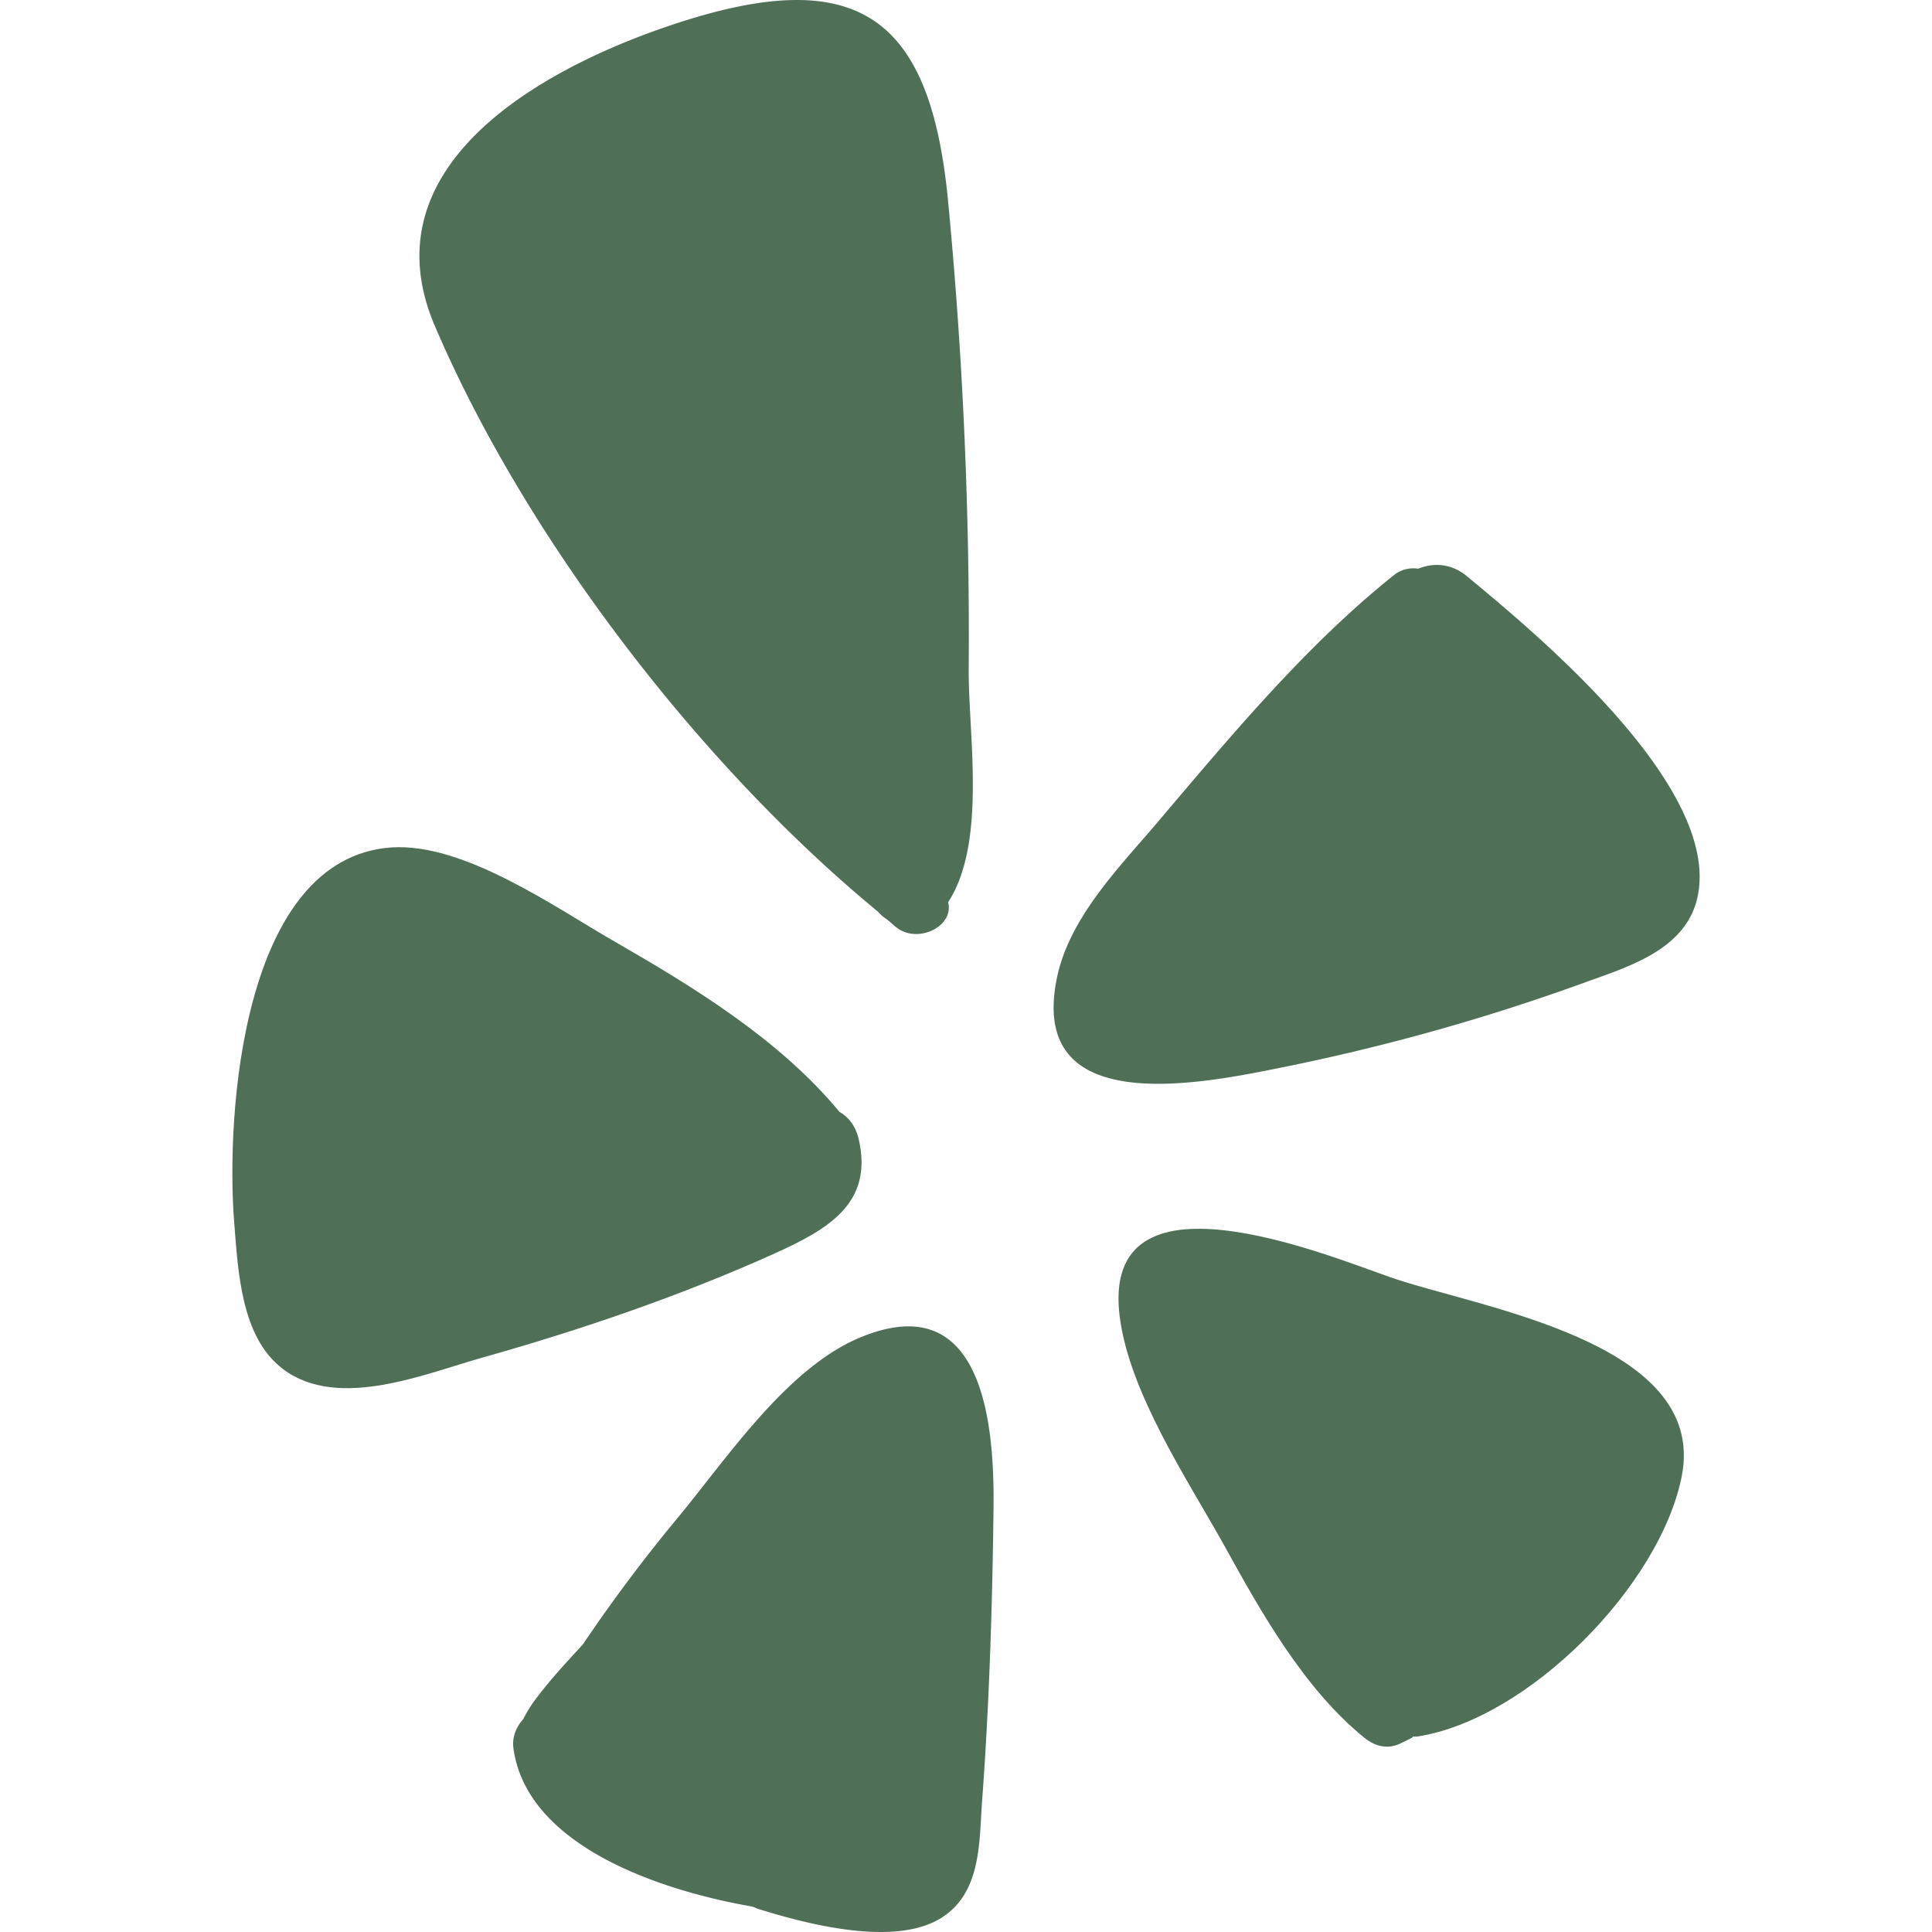
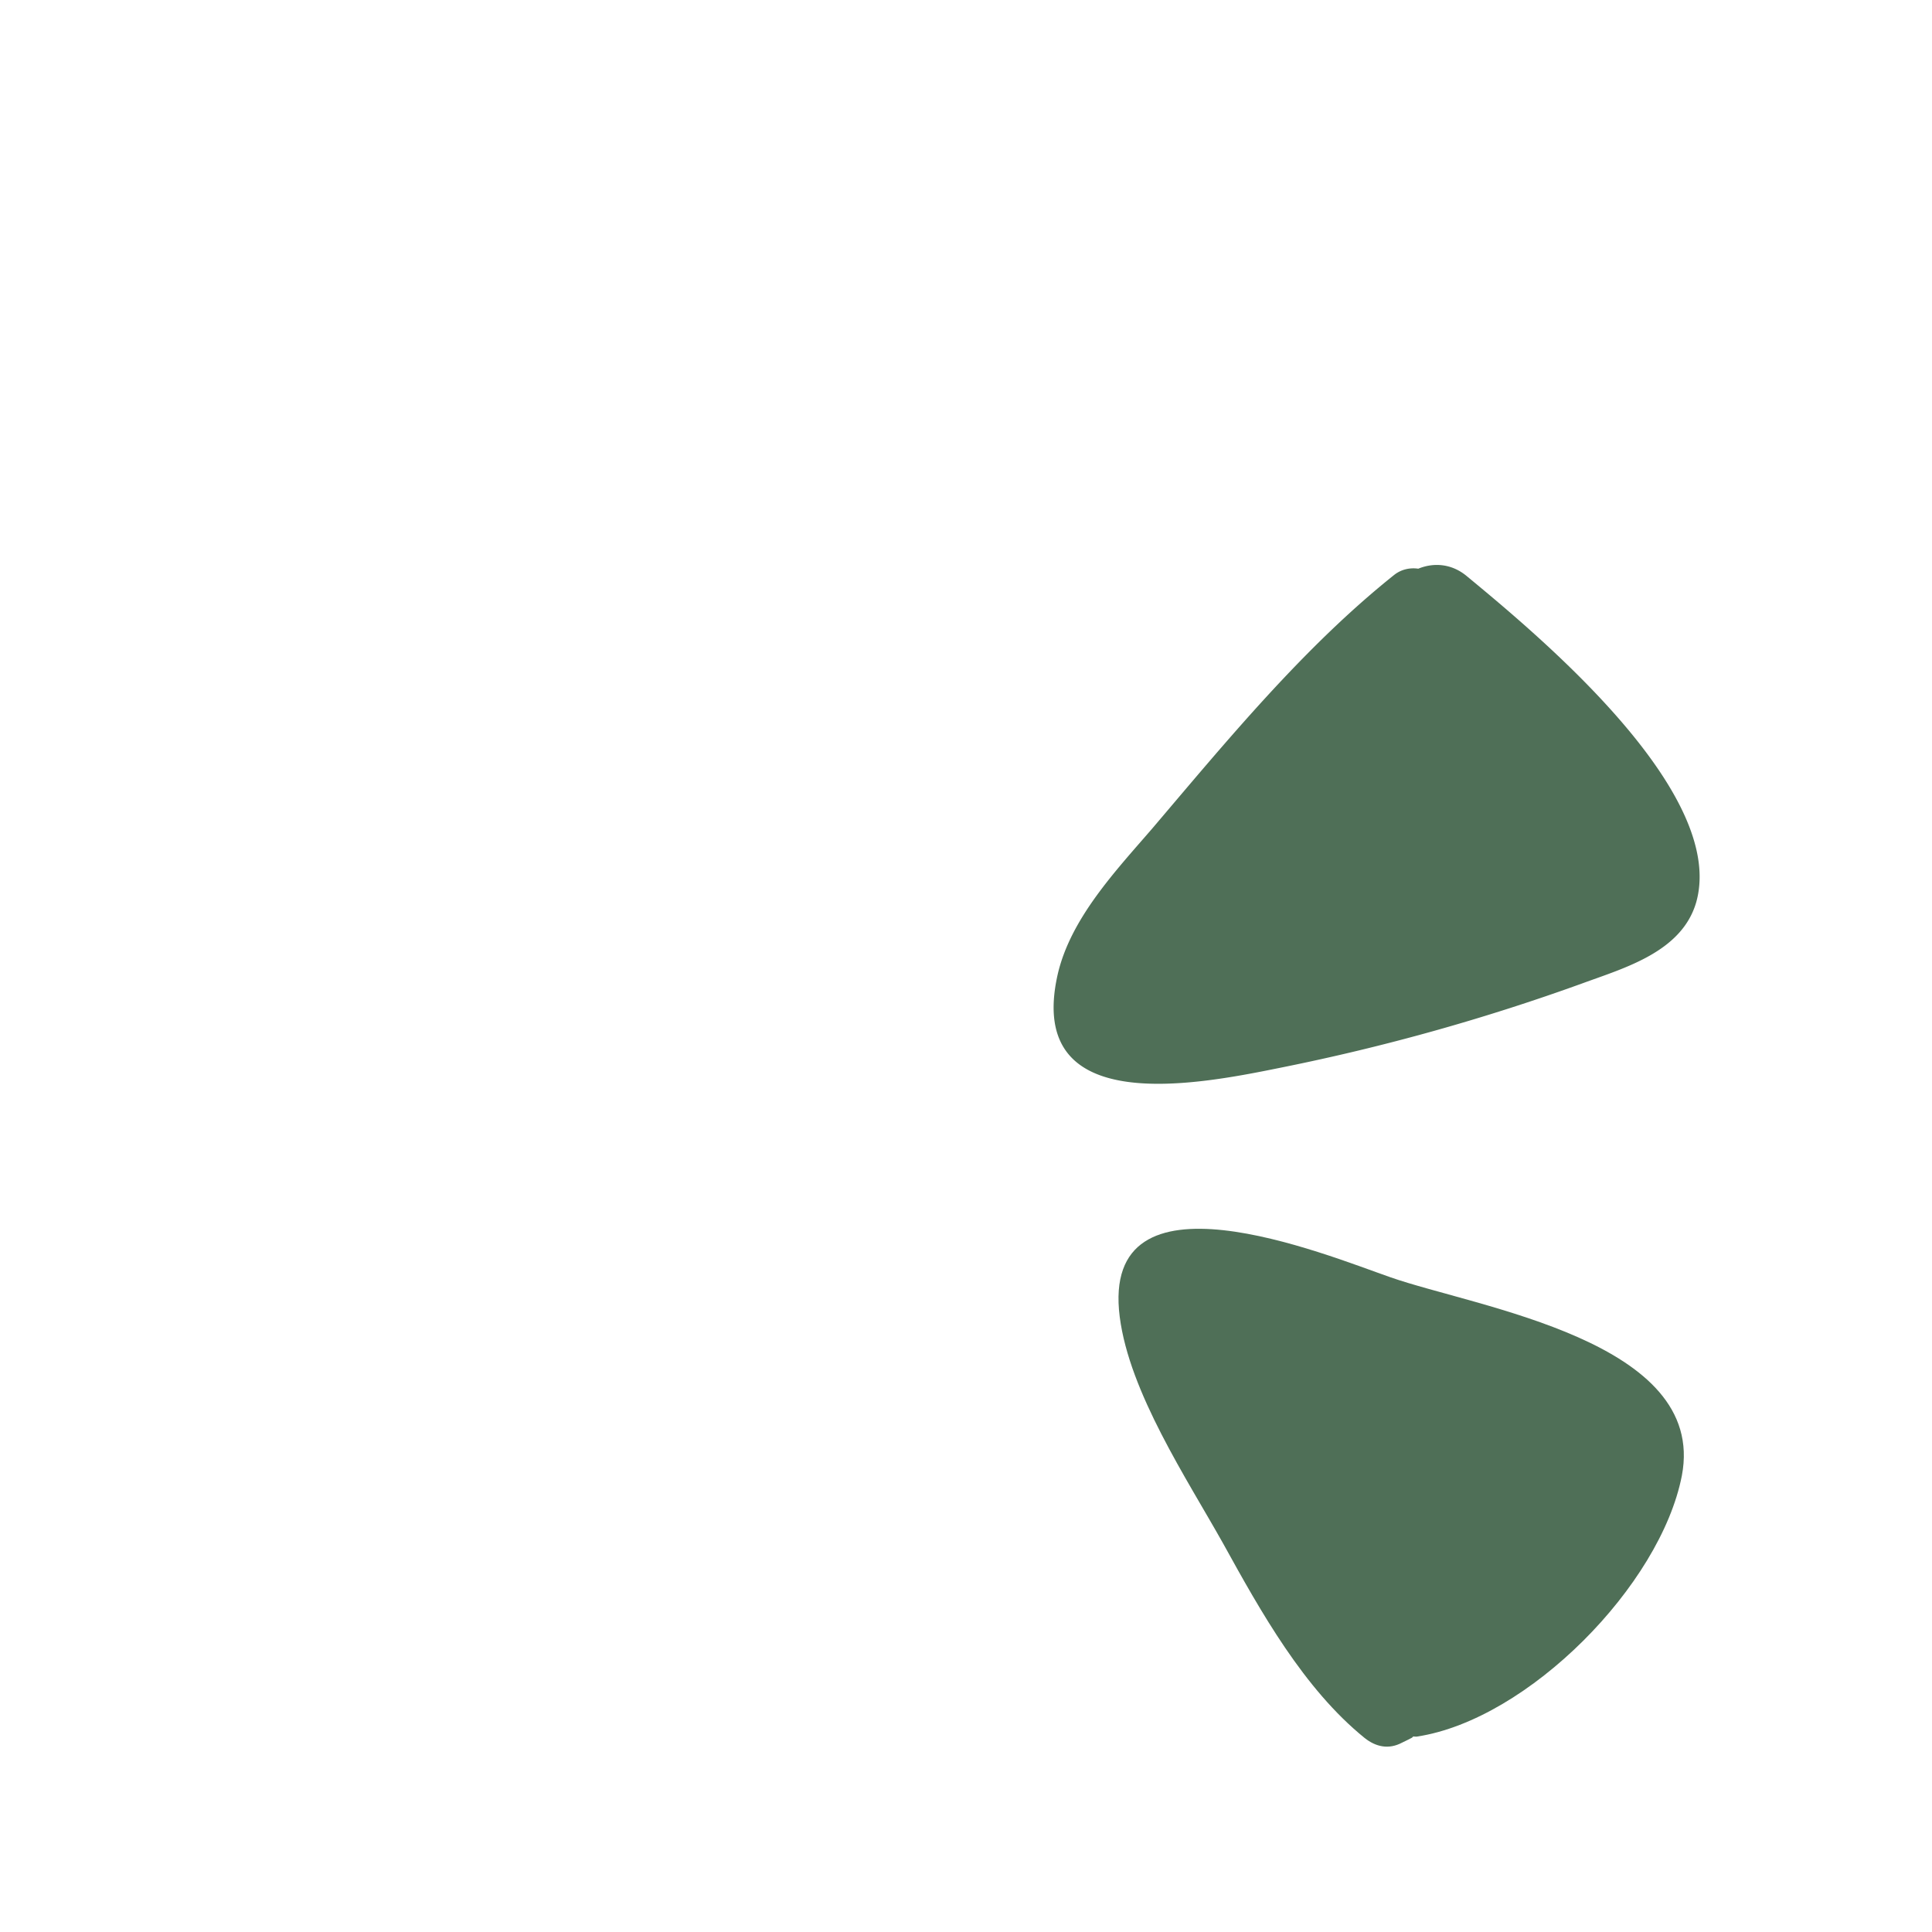
<svg xmlns="http://www.w3.org/2000/svg" width="228.097" height="228.097" viewBox="0 0 228.097 228.097">
  <g class="nc-icon-wrapper" fill="#4f6f57">
    <path d="M173.22 68.06c8.204 6.784 30.709 25.392 27.042 38.455-1.696 5.867-8.434 7.746-13.43 9.579a247.917 247.917 0 0 1-35.339 9.9c-9.717 1.971-30.48 6.279-26.63-10.909 1.512-6.646 6.875-12.284 11.184-17.28 8.846-10.404 17.876-21.405 28.555-29.93.871-.688 1.925-.871 2.842-.733 1.788-.732 3.942-.64 5.776.918z" fill="#4f6f57" />
    <path d="M161.119 205.197c-7.196-5.821-12.284-14.942-16.684-22.917-4.309-7.7-11.092-17.876-12.238-26.813-2.337-18.38 24.292-7.333 31.947-4.675 10.175 3.575 37.447 7.517 34.422 23.421-2.521 12.971-18.151 28.784-31.213 30.801-.137.046-.321 0-.504 0l-.137.137c-.367.183-.779.413-1.192.596-1.559.826-3.071.505-4.401-.55z" fill="#4f6f57" />
-     <path d="M101.58 157.896c14.484-6.004 15.813 10.175 15.721 19.984-.137 11.688-.504 23.421-1.375 35.063-.321 4.721-.137 10.405-4.629 13.384-5.546 3.667-16.225.779-21.955-1.008a2.793 2.793 0 0 0-.55-.229c-12.054-2.108-26.767-7.654-28.188-18.792-.138-1.283.367-2.429 1.146-3.3a19.33 19.33 0 0 1 1.146-1.925c1.788-2.475 3.85-4.675 5.913-6.921a187.832 187.832 0 0 1 11.229-14.988c5.775-6.967 12.879-17.693 21.542-21.268z" fill="#4f6f57" />
-     <path d="M103.689 107.661c-21.13-17.371-41.71-44.276-52.344-69.164-8.113-18.93 12.513-30.48 28.417-35.705 21.451-7.059 29.976-.917 32.13 20.534a536.663 536.663 0 0 1 2.475 55.643c-.046 7.838 2.154 20.488-2.429 27.547.733 2.888-3.621 4.95-6.096 2.979-.367-.275-.733-.642-1.146-.963a4.415 4.415 0 0 1-1.007-.871z" fill="#4f6f57" />
-     <path d="M101.397 134.566c1.696 7.517-3.621 10.542-9.854 13.384-11.092 4.996-22.734 8.984-34.422 12.284-6.784 1.879-17.188 6.371-23.742 1.375-4.95-3.758-5.271-11.596-5.729-17.28-1.008-12.696.917-42.993 18.517-44.276 8.617-.596 19.388 7.104 26.447 11.138 9.396 5.409 19.48 11.596 26.492 20.076 1.053.595 1.924 1.649 2.291 3.299z" fill="#4f6f57" />
  </g>
</svg>